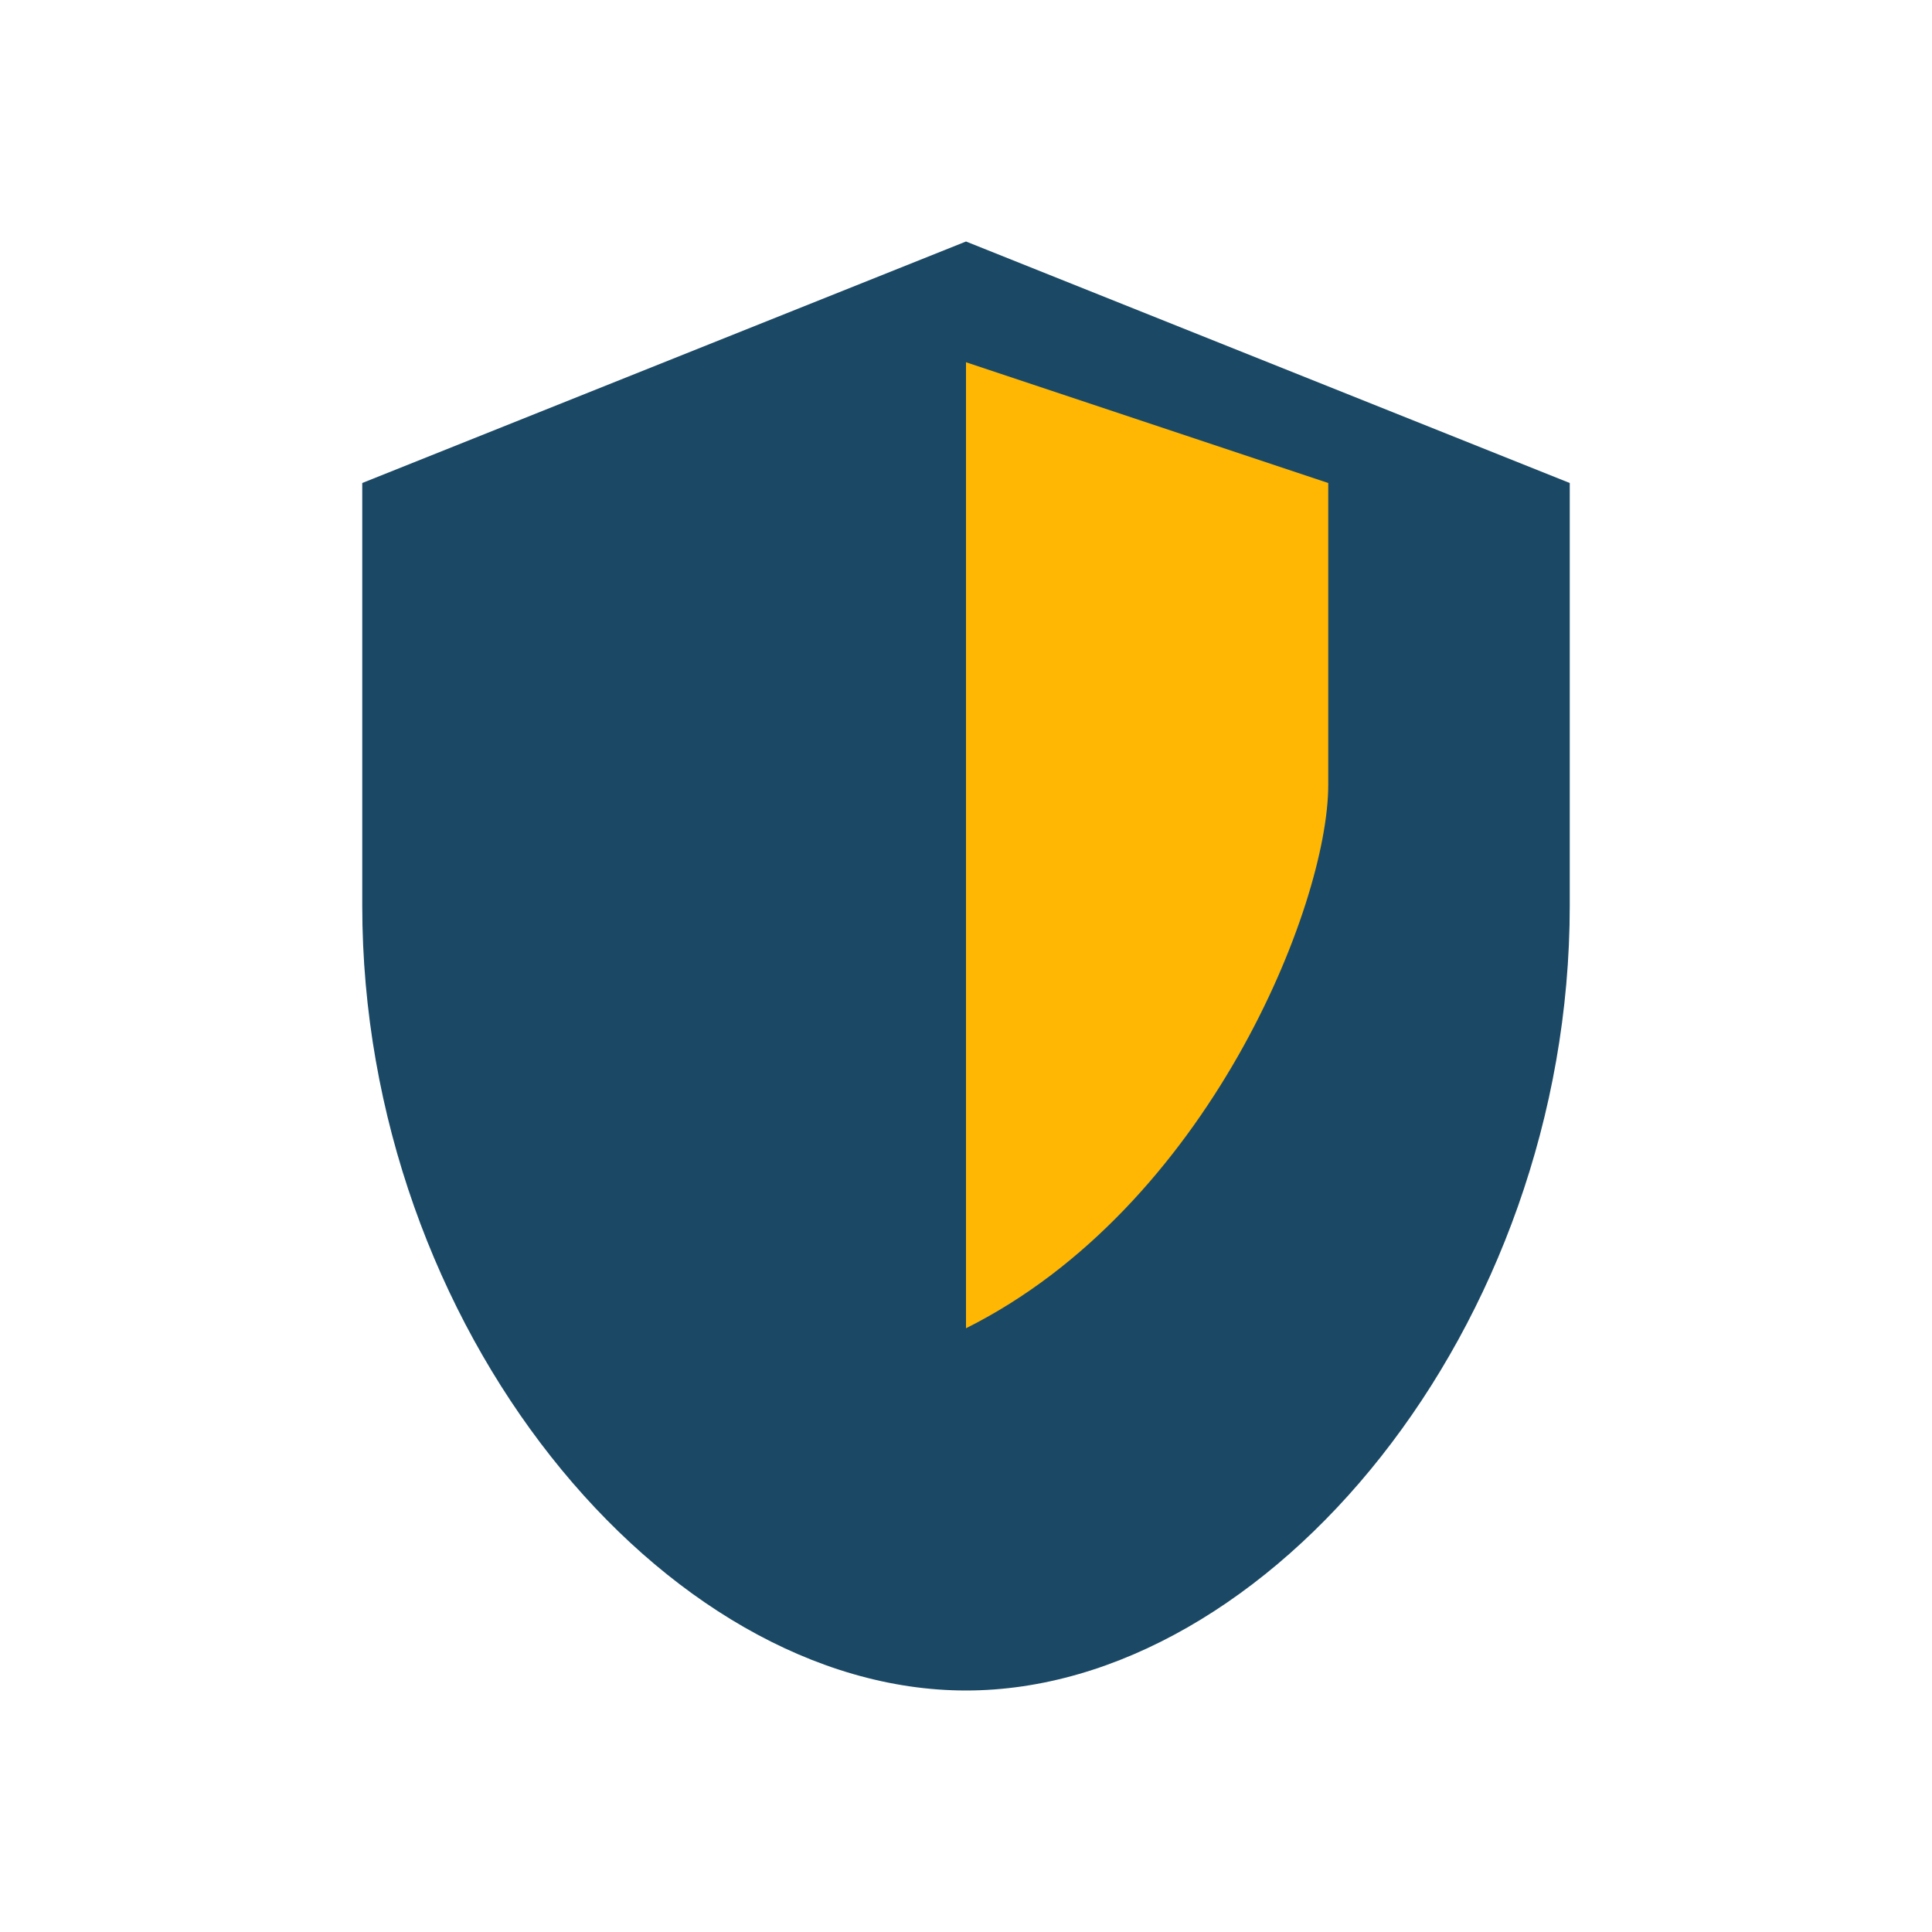
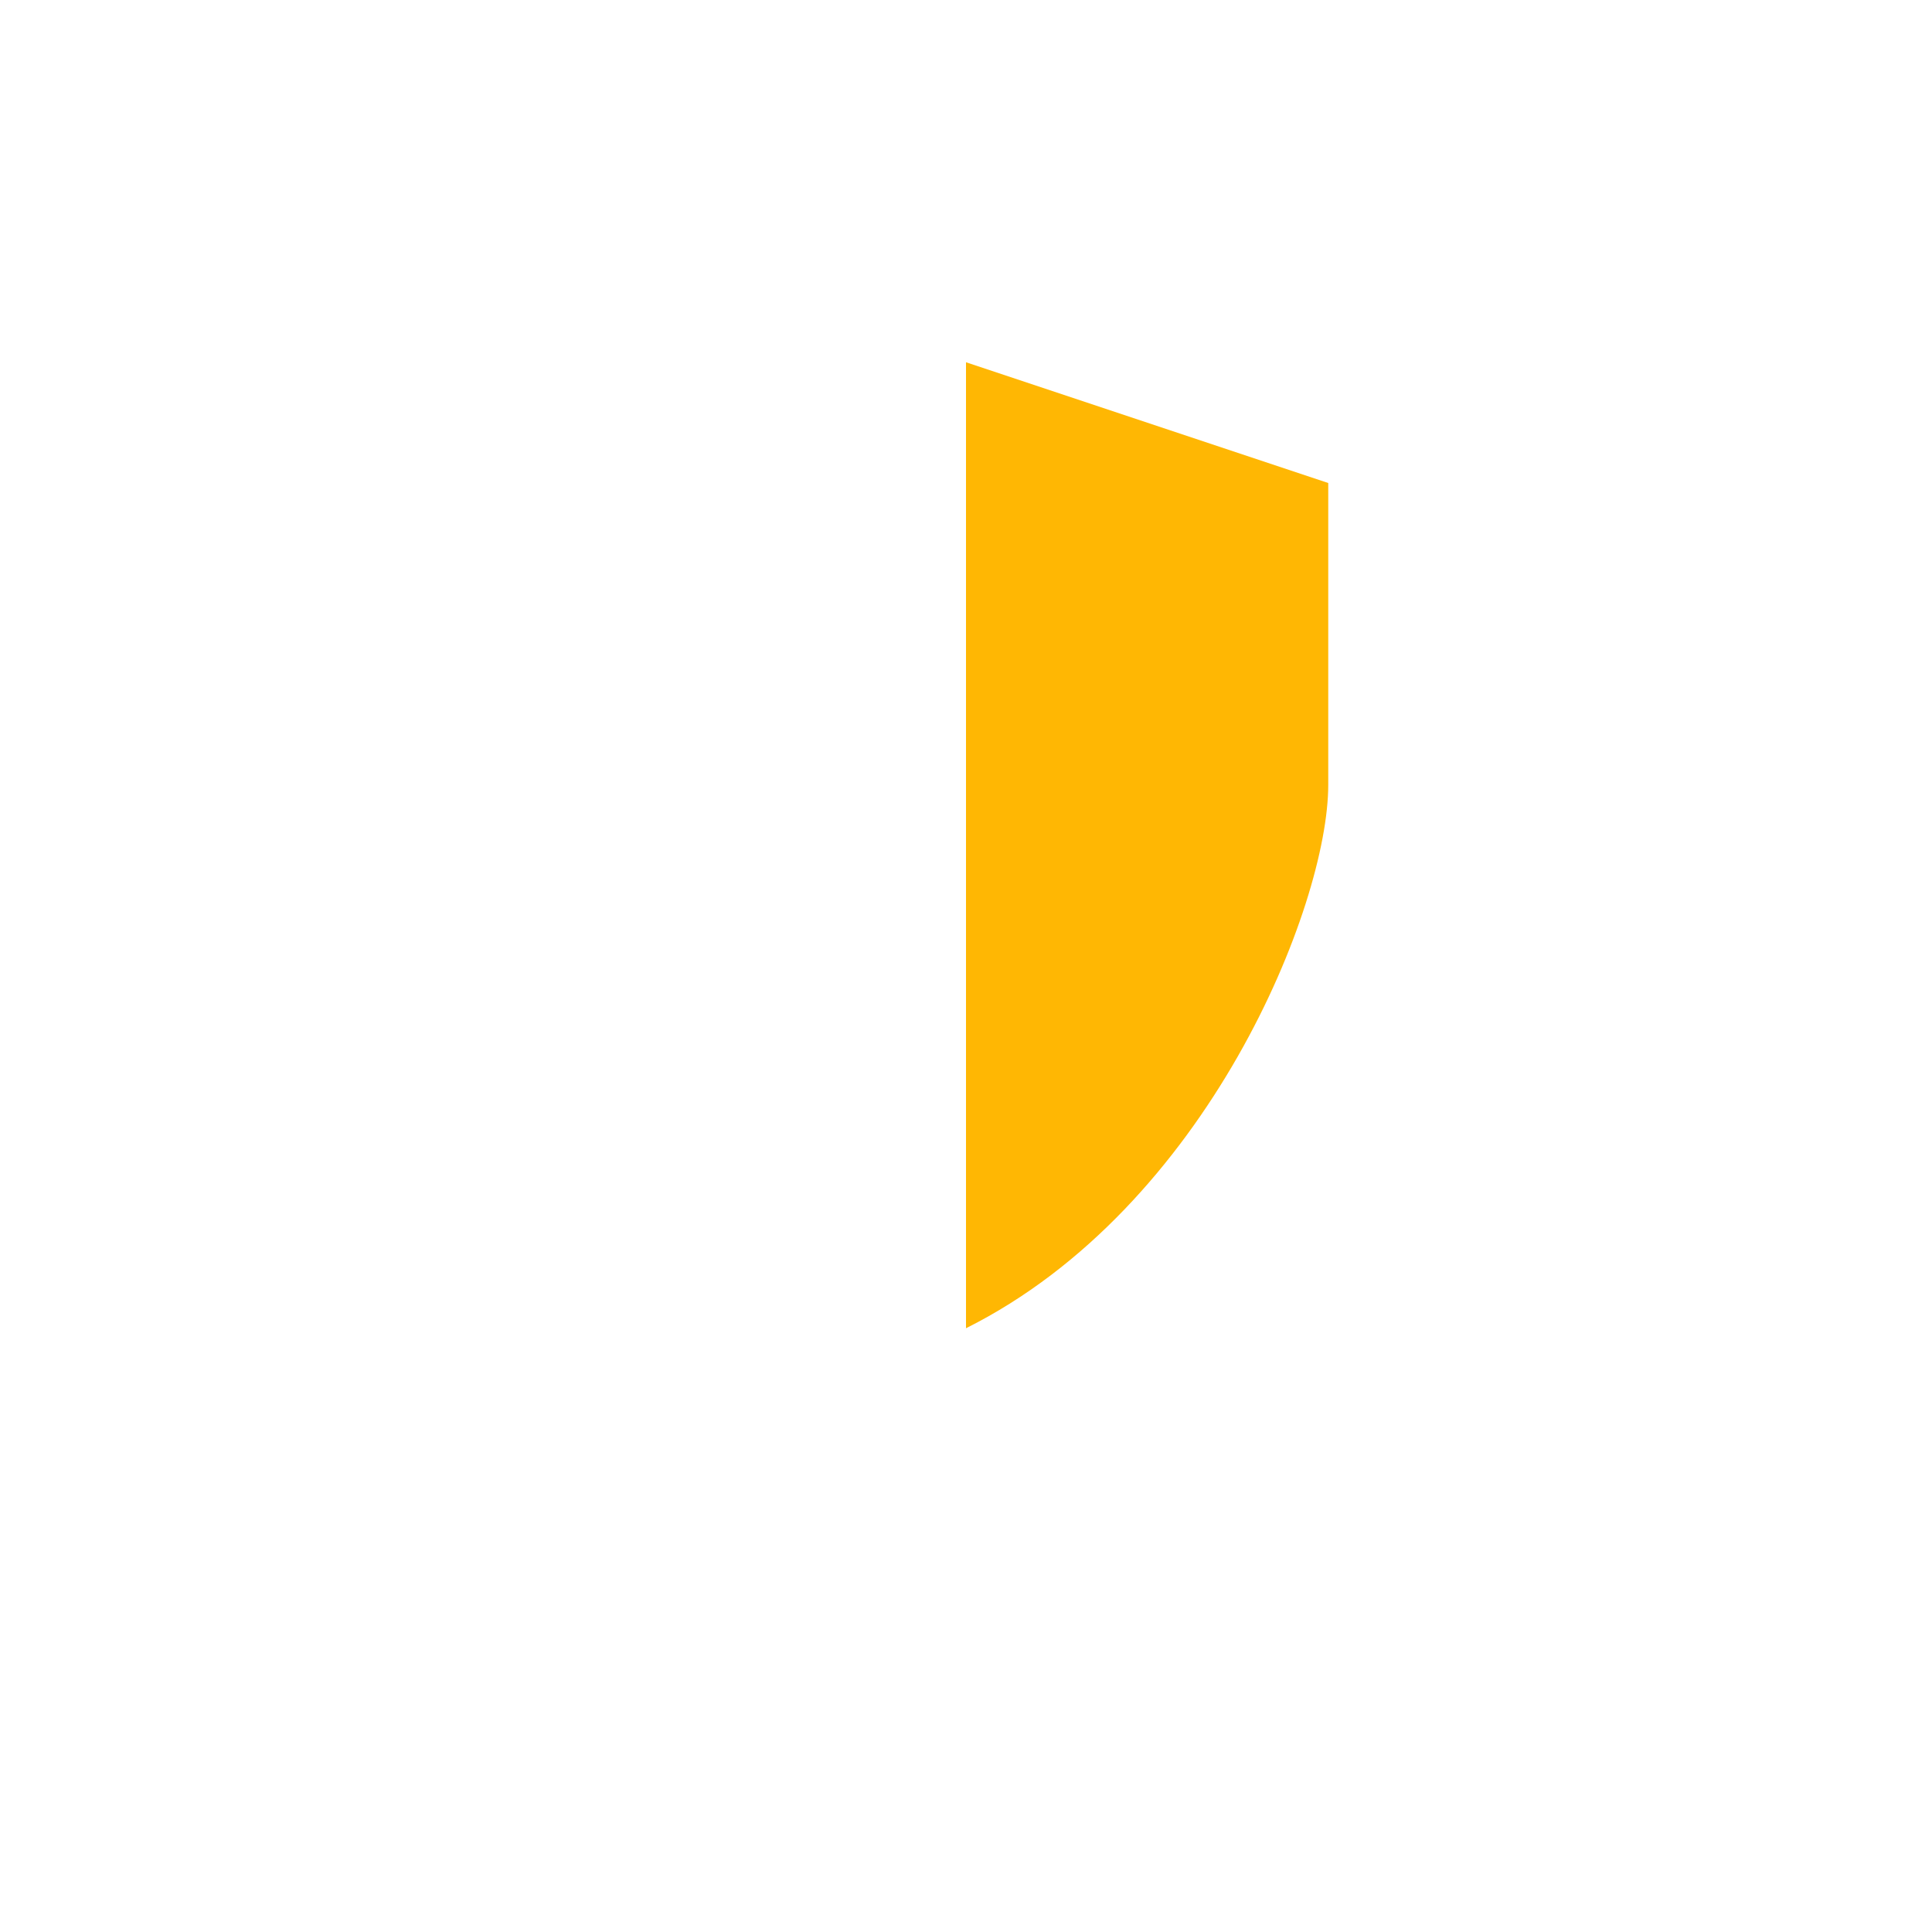
<svg xmlns="http://www.w3.org/2000/svg" width="32" height="32" viewBox="0 0 32 32">
-   <path d="M16 4l10 4v7c0 7-5 13-10 13S6 22 6 15V8z" fill="#1B4965" />
  <path d="M16 6v16c4-2 6-7 6-9V8z" fill="#FFB703" />
</svg>